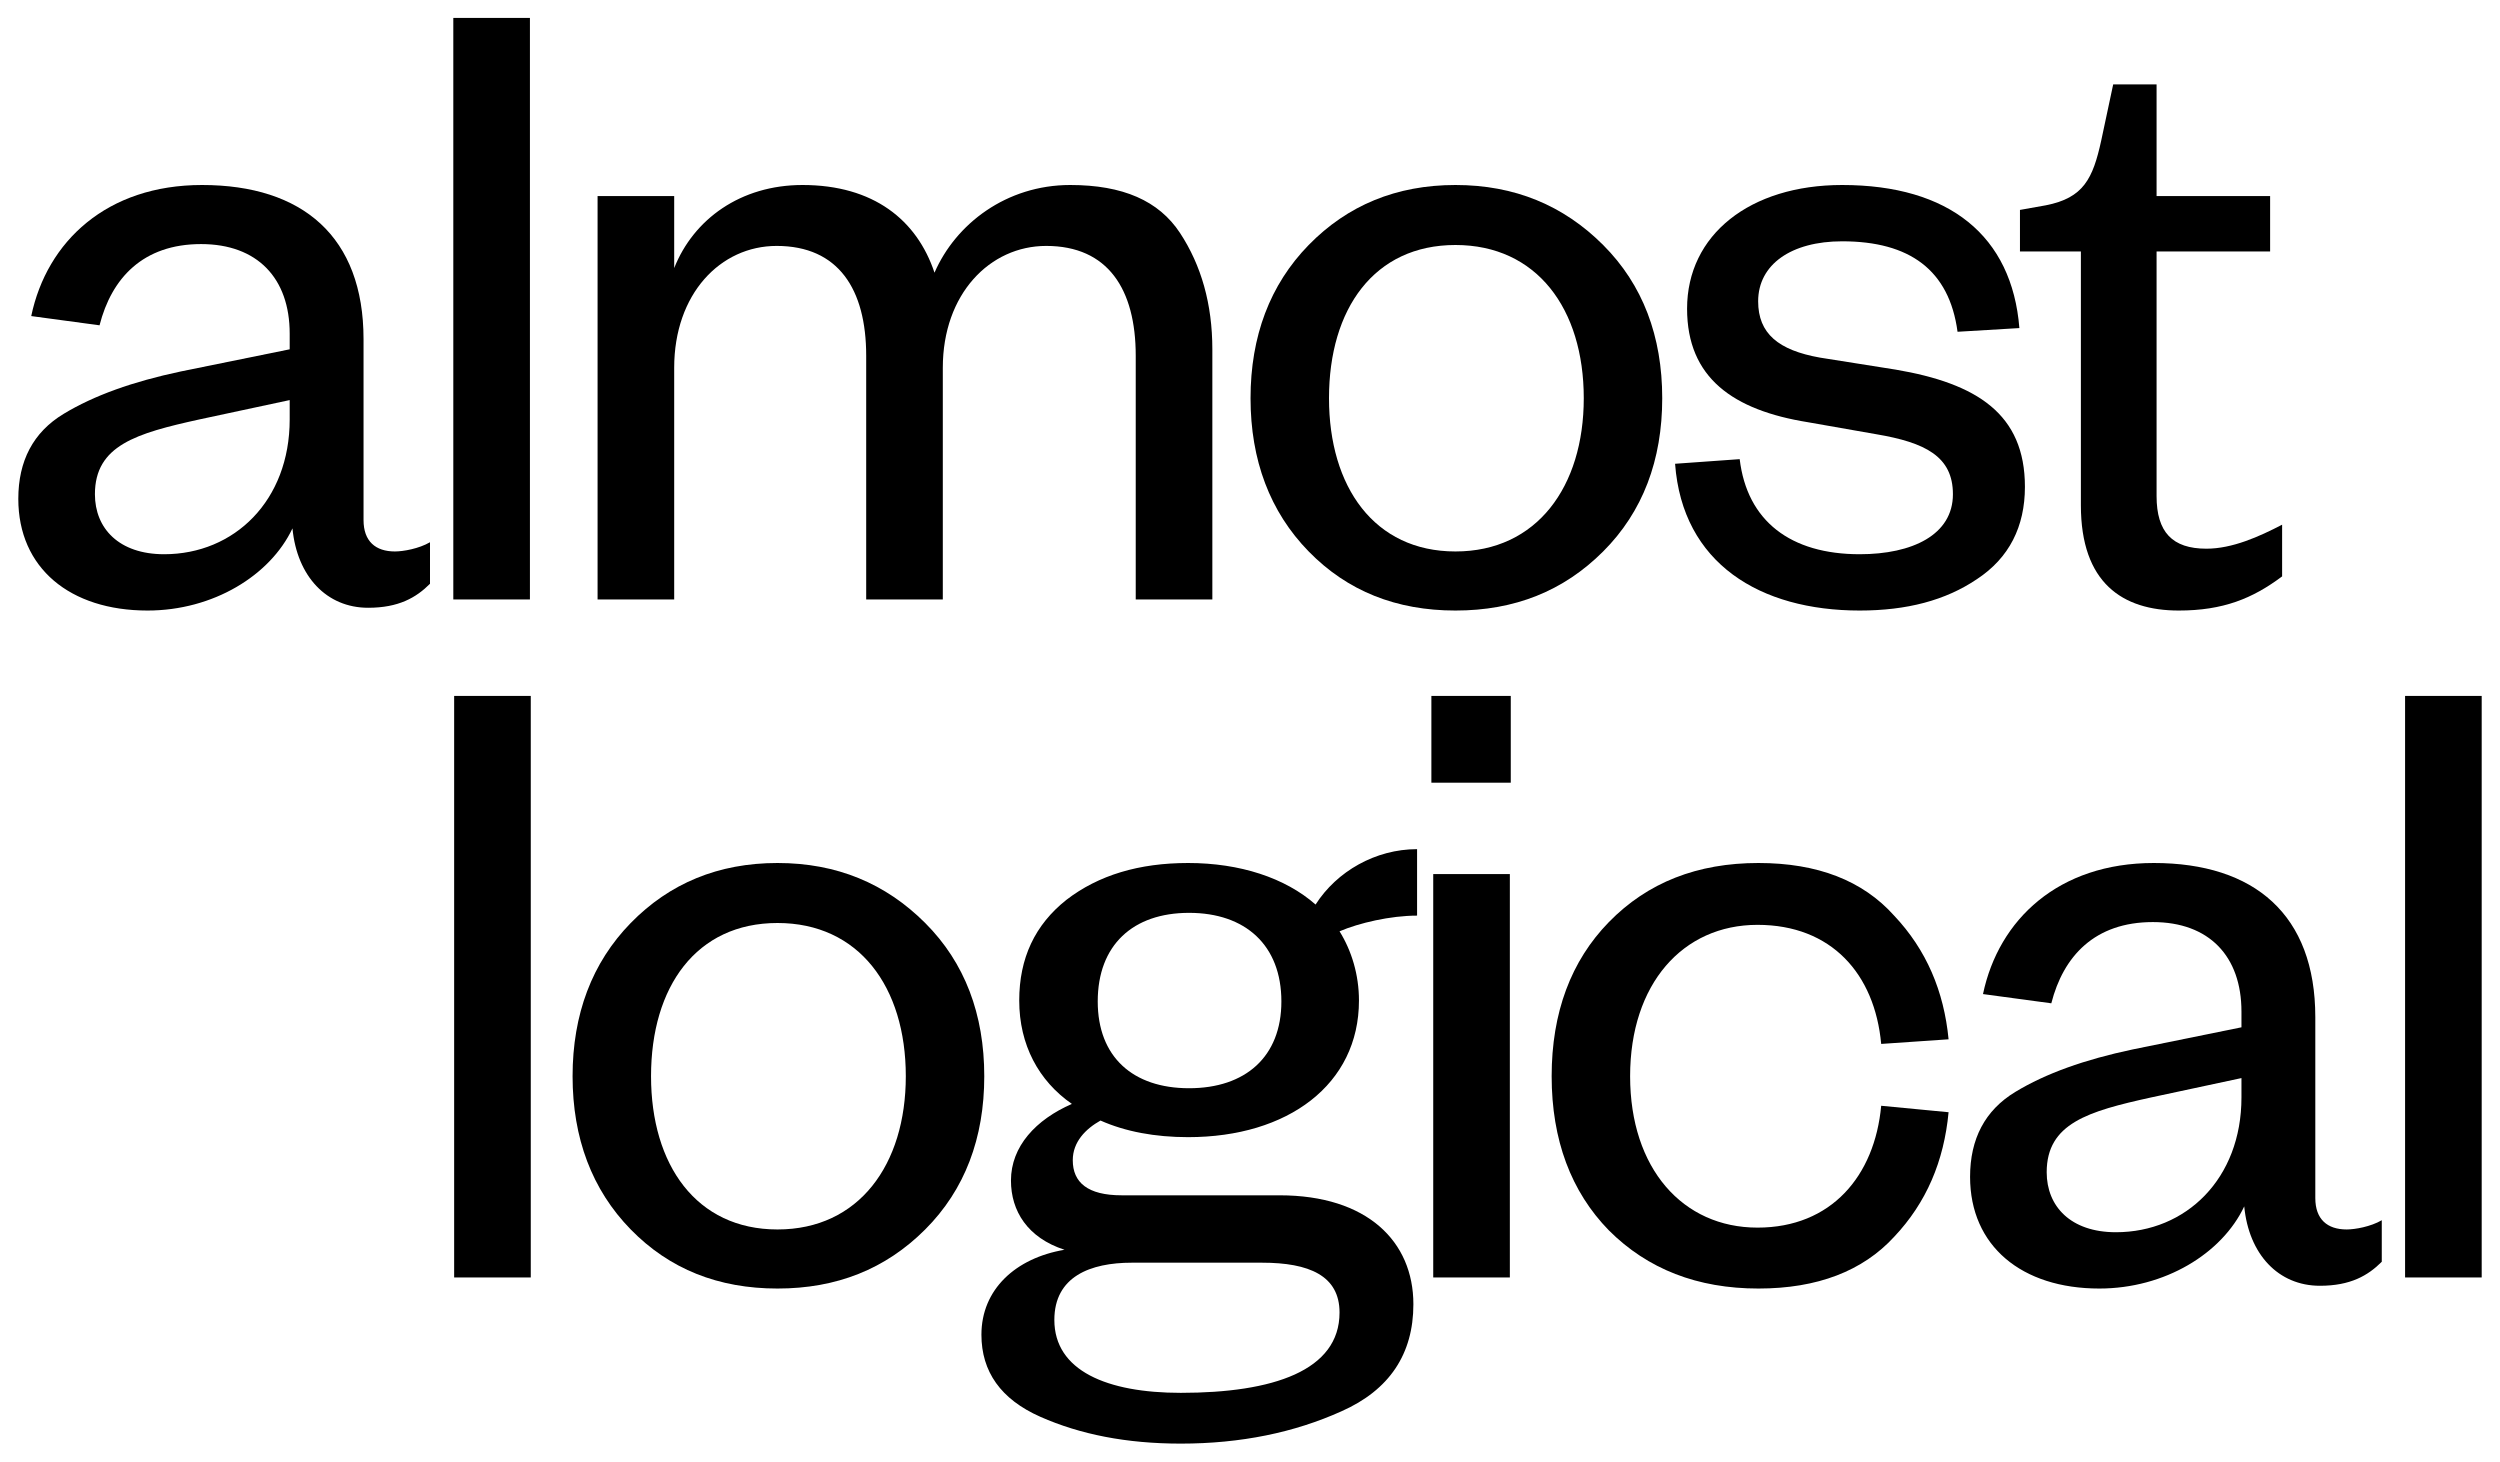
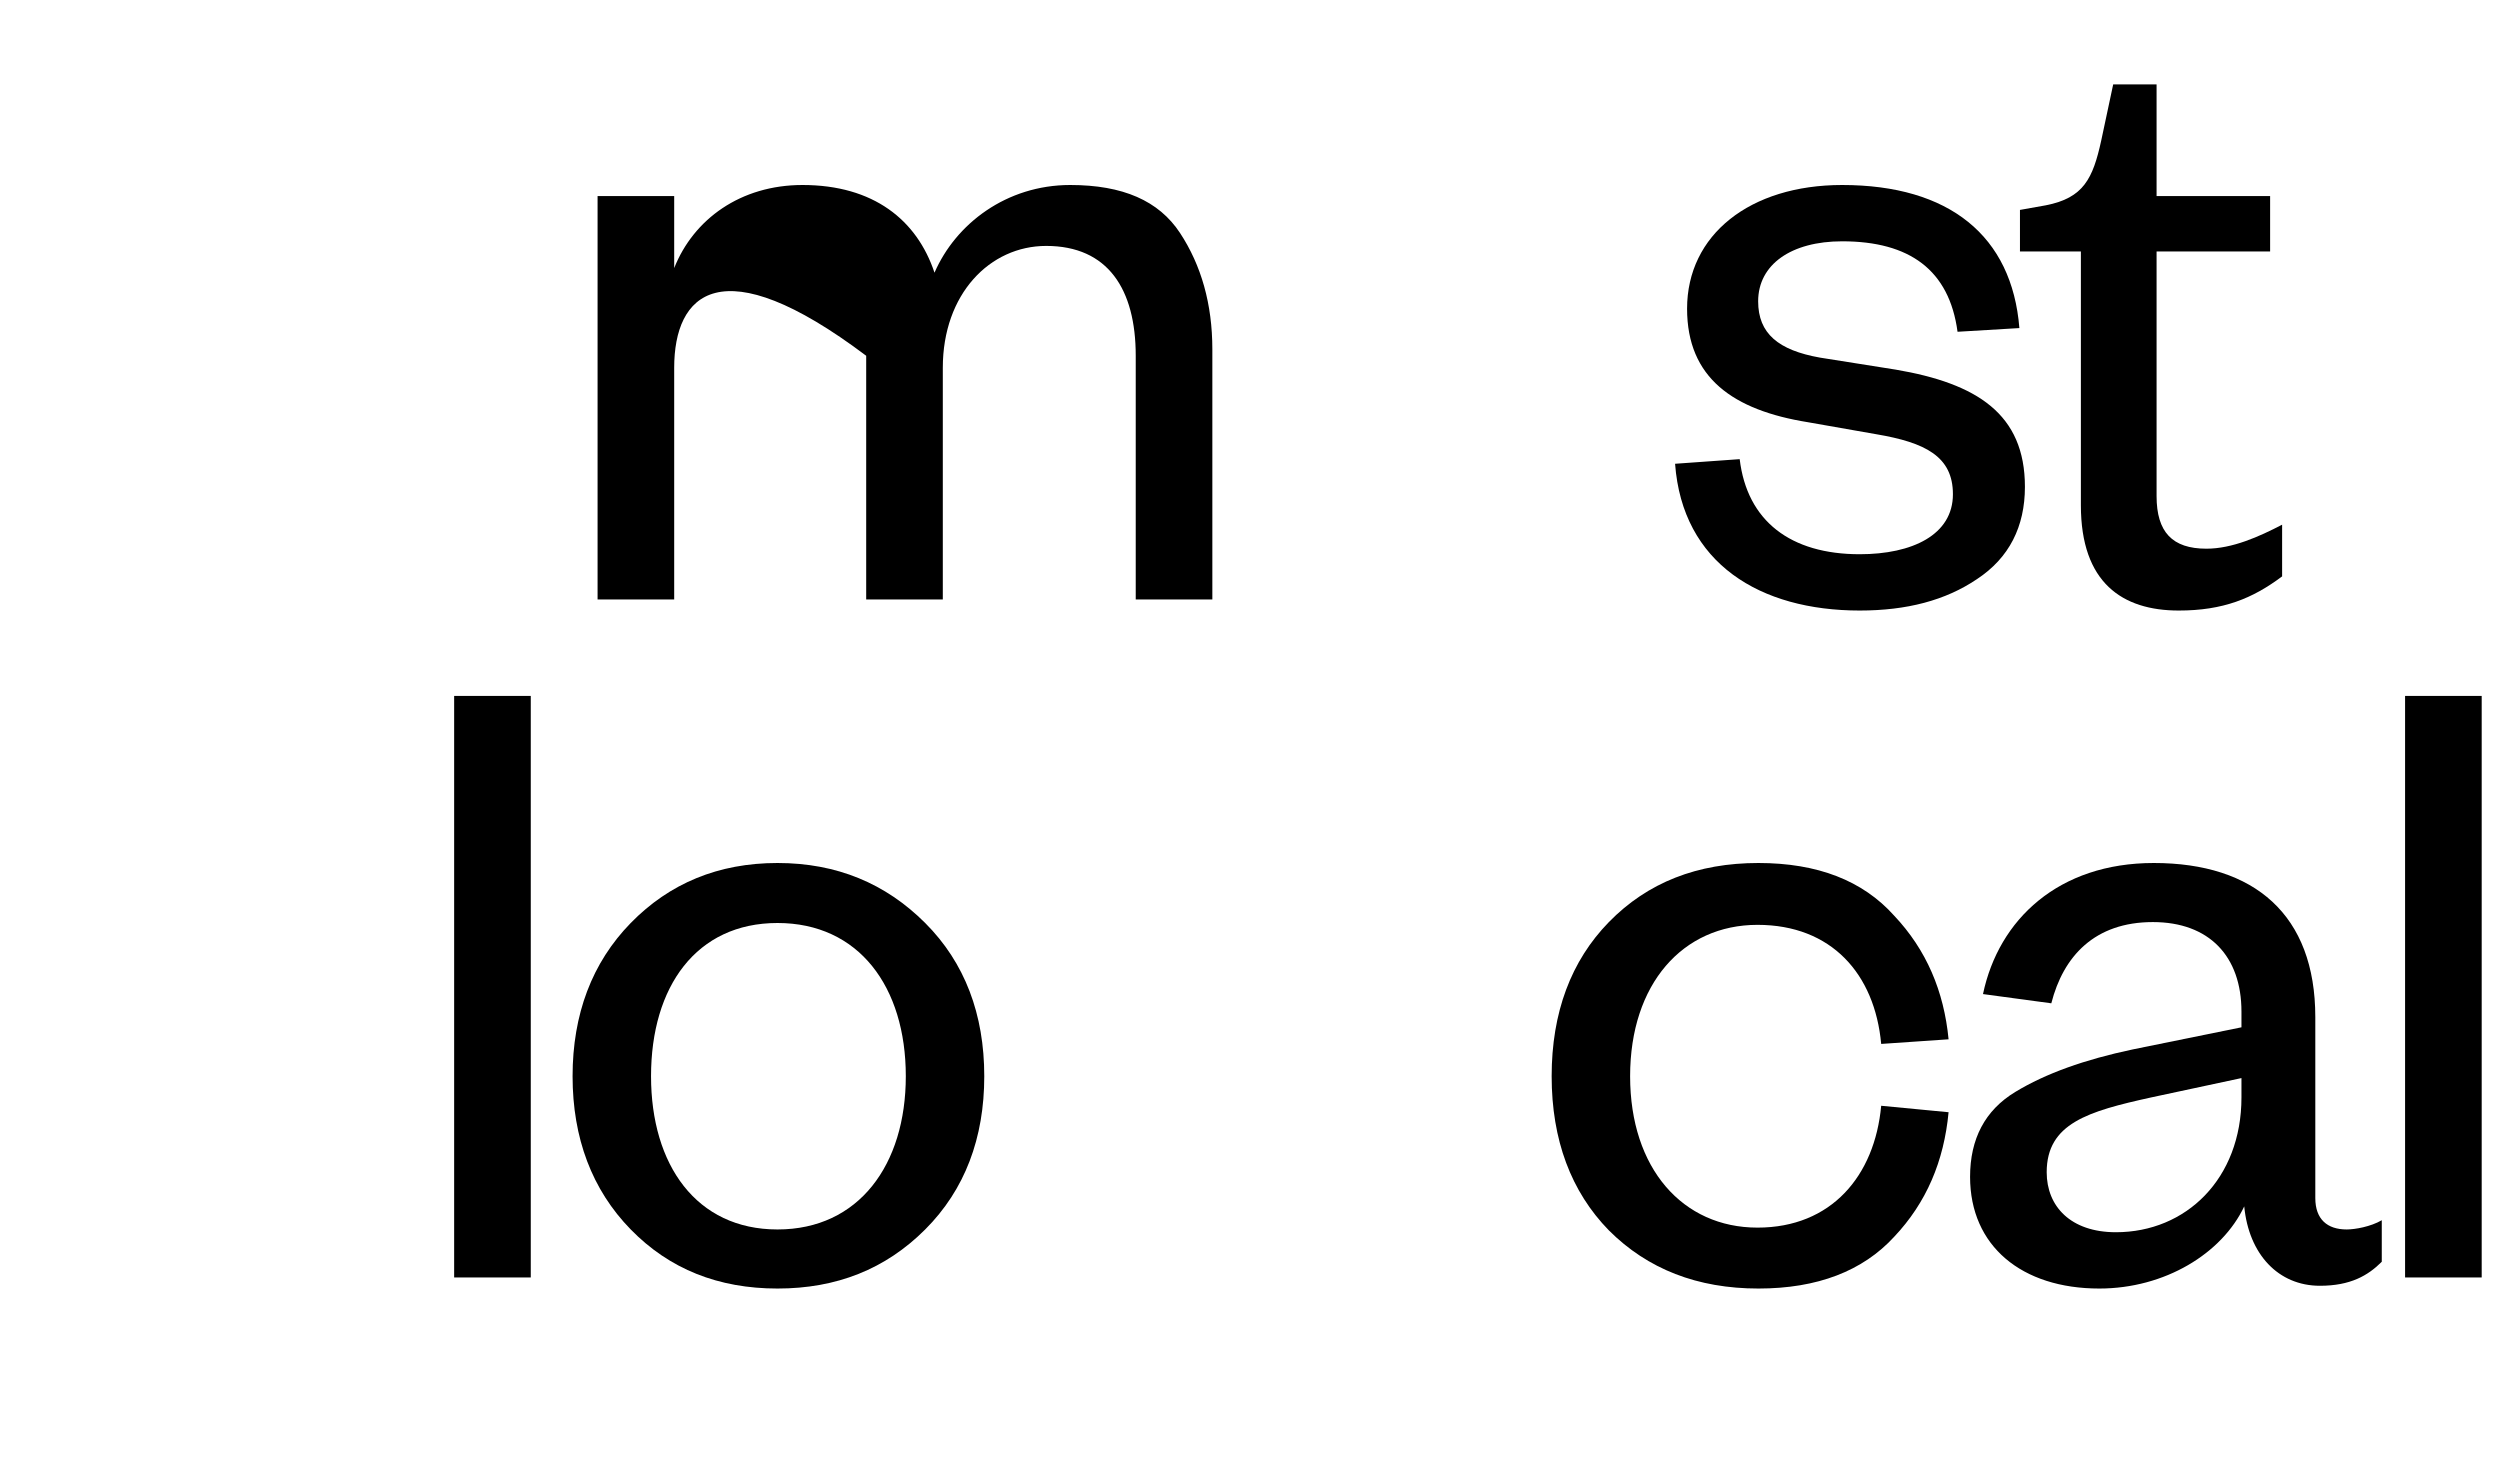
<svg xmlns="http://www.w3.org/2000/svg" width="65" height="38" viewBox="0 0 65 38" fill="none">
  <g clip-path="url(#clip0_2198_4)">
    <path d="M54.103 13.138V6.538H52.519V5.458L53.191 5.338C54.175 5.146 54.415 4.642 54.631 3.658L54.943 2.194H56.071V5.098H59.023V6.538H56.071V12.898C56.071 13.834 56.479 14.266 57.367 14.266C58.039 14.266 58.735 13.954 59.335 13.642V14.986C58.567 15.562 57.799 15.874 56.647 15.874C55.183 15.874 54.103 15.154 54.103 13.138Z" fill="black" />
    <path d="M43.552 12.058L45.232 11.938C45.424 13.546 46.552 14.41 48.352 14.41C49.72 14.41 50.776 13.906 50.776 12.85C50.776 11.866 50.056 11.506 48.784 11.29L47.008 10.978C45.064 10.666 43.864 9.826 43.864 8.026C43.864 6.106 45.496 4.81 47.896 4.81C50.68 4.81 52.312 6.13 52.504 8.53L50.896 8.626C50.68 7.018 49.648 6.274 47.896 6.274C46.576 6.274 45.712 6.874 45.712 7.834C45.712 8.674 46.24 9.106 47.32 9.298L49.288 9.61C51.4 9.97 52.648 10.762 52.648 12.658C52.648 13.69 52.24 14.506 51.4 15.058C50.584 15.61 49.576 15.874 48.352 15.874C45.76 15.874 43.744 14.65 43.552 12.058Z" fill="black" />
-     <path d="M43.218 10.354C43.218 11.962 42.714 13.306 41.682 14.338C40.65 15.37 39.378 15.874 37.842 15.874C36.306 15.874 35.034 15.37 34.026 14.338C33.018 13.306 32.514 11.962 32.514 10.354C32.514 8.746 33.018 7.402 34.026 6.37C35.034 5.338 36.306 4.81 37.842 4.81C39.378 4.81 40.65 5.338 41.682 6.37C42.714 7.402 43.218 8.746 43.218 10.354ZM34.554 10.354C34.554 12.658 35.73 14.338 37.842 14.338C39.954 14.338 41.178 12.658 41.178 10.354C41.178 8.026 39.954 6.37 37.842 6.37C35.73 6.37 34.554 8.026 34.554 10.354Z" fill="black" />
-     <path d="M24.297 7.09C24.849 5.818 26.169 4.81 27.825 4.81C29.193 4.81 30.129 5.218 30.681 6.058C31.233 6.898 31.521 7.906 31.521 9.082V15.586H29.529V9.25C29.529 7.522 28.809 6.394 27.201 6.394C25.737 6.394 24.513 7.642 24.513 9.562V15.586H22.521V9.25C22.521 7.522 21.801 6.394 20.193 6.394C18.729 6.394 17.529 7.642 17.529 9.562V15.586H15.537V5.098H17.529V6.97C18.033 5.698 19.257 4.81 20.865 4.81C22.713 4.81 23.841 5.722 24.297 7.09Z" fill="black" />
-     <path d="M11.786 0.466H13.778V15.586H11.786V0.466Z" fill="black" />
-     <path d="M7.532 10.906V10.402L5.18 10.906C3.548 11.266 2.468 11.578 2.468 12.85C2.468 13.738 3.092 14.41 4.268 14.41C6.092 14.41 7.532 13.018 7.532 10.906ZM9.452 8.818V13.522C9.452 14.074 9.764 14.338 10.268 14.338C10.484 14.338 10.892 14.266 11.18 14.098V15.178C10.82 15.538 10.364 15.802 9.572 15.802C8.492 15.802 7.724 14.986 7.604 13.738C7.028 14.962 5.54 15.874 3.836 15.874C1.82 15.874 0.476 14.77 0.476 12.97C0.476 11.986 0.86 11.242 1.652 10.762C2.444 10.282 3.452 9.922 4.7 9.658L7.532 9.082V8.674C7.532 7.234 6.692 6.346 5.228 6.346C3.716 6.346 2.9 7.234 2.588 8.458L0.812 8.218C1.22 6.274 2.78 4.81 5.252 4.81C7.868 4.81 9.452 6.154 9.452 8.818Z" fill="black" />
+     <path d="M24.297 7.09C24.849 5.818 26.169 4.81 27.825 4.81C29.193 4.81 30.129 5.218 30.681 6.058C31.233 6.898 31.521 7.906 31.521 9.082V15.586H29.529V9.25C29.529 7.522 28.809 6.394 27.201 6.394C25.737 6.394 24.513 7.642 24.513 9.562V15.586H22.521V9.25C18.729 6.394 17.529 7.642 17.529 9.562V15.586H15.537V5.098H17.529V6.97C18.033 5.698 19.257 4.81 20.865 4.81C22.713 4.81 23.841 5.722 24.297 7.09Z" fill="black" />
    <path d="M62.532 18.094H64.524V33.214H62.532V18.094Z" fill="black" />
    <path d="M58.278 28.534V28.03L55.926 28.534C54.294 28.894 53.214 29.206 53.214 30.478C53.214 31.366 53.838 32.038 55.014 32.038C56.838 32.038 58.278 30.646 58.278 28.534ZM60.198 26.446V31.15C60.198 31.702 60.51 31.966 61.014 31.966C61.23 31.966 61.638 31.894 61.926 31.726V32.806C61.566 33.166 61.11 33.43 60.318 33.43C59.238 33.43 58.47 32.614 58.35 31.366C57.774 32.59 56.286 33.502 54.582 33.502C52.566 33.502 51.222 32.398 51.222 30.598C51.222 29.614 51.606 28.87 52.398 28.39C53.19 27.91 54.198 27.55 55.446 27.286L58.278 26.71V26.302C58.278 24.862 57.438 23.974 55.974 23.974C54.462 23.974 53.646 24.862 53.334 26.086L51.558 25.846C51.966 23.902 53.526 22.438 55.998 22.438C58.614 22.438 60.198 23.782 60.198 26.446Z" fill="black" />
    <path d="M40.343 27.982C40.343 26.326 40.847 24.982 41.831 23.974C42.839 22.942 44.135 22.438 45.719 22.438C47.255 22.438 48.431 22.894 49.247 23.806C50.087 24.694 50.543 25.774 50.663 27.022L48.911 27.142C48.743 25.318 47.615 24.046 45.695 24.046C43.751 24.046 42.383 25.582 42.383 27.982C42.383 30.382 43.751 31.918 45.695 31.918C47.615 31.918 48.743 30.574 48.911 28.75L50.663 28.918C50.543 30.19 50.087 31.27 49.247 32.158C48.431 33.046 47.255 33.502 45.719 33.502C44.135 33.502 42.839 32.998 41.831 31.99C40.847 30.982 40.343 29.638 40.343 27.982Z" fill="black" />
-     <path d="M37.216 20.35V18.094H39.28V20.35H37.216ZM37.264 22.726H39.256V33.214H37.264V22.726Z" fill="black" />
-     <path d="M33.316 26.038C33.316 24.574 32.38 23.734 30.916 23.734C29.453 23.734 28.541 24.574 28.541 26.038C28.541 27.478 29.453 28.294 30.916 28.294C32.38 28.294 33.316 27.478 33.316 26.038ZM36.748 33.91C36.748 35.206 36.124 36.142 34.877 36.694C33.653 37.246 32.261 37.534 30.701 37.534C29.285 37.534 28.084 37.294 27.052 36.838C26.02 36.382 25.517 35.662 25.517 34.702C25.517 33.526 26.404 32.71 27.677 32.494C26.716 32.182 26.285 31.486 26.285 30.694C26.285 29.806 26.933 29.11 27.869 28.702C27.005 28.102 26.5 27.166 26.5 26.014C26.5 24.91 26.909 24.046 27.724 23.398C28.564 22.75 29.62 22.438 30.892 22.438C32.236 22.438 33.413 22.822 34.205 23.518C34.757 22.654 35.764 22.078 36.844 22.078V23.806C36.148 23.806 35.333 23.998 34.828 24.214C35.141 24.718 35.333 25.342 35.333 26.014C35.333 28.198 33.484 29.566 30.892 29.566C30.029 29.566 29.261 29.422 28.613 29.134C28.229 29.35 27.892 29.686 27.892 30.166C27.892 30.742 28.276 31.078 29.165 31.078H33.269C35.548 31.078 36.748 32.278 36.748 33.91ZM27.413 34.318C27.413 35.638 28.78 36.214 30.701 36.214C33.1 36.214 34.828 35.638 34.828 34.126C34.828 33.166 34.036 32.83 32.812 32.83H29.428C28.349 32.83 27.413 33.19 27.413 34.318Z" fill="black" />
    <path d="M25.591 27.982C25.591 29.59 25.087 30.934 24.055 31.966C23.023 32.998 21.751 33.502 20.215 33.502C18.679 33.502 17.407 32.998 16.399 31.966C15.391 30.934 14.887 29.59 14.887 27.982C14.887 26.374 15.391 25.03 16.399 23.998C17.407 22.966 18.679 22.438 20.215 22.438C21.751 22.438 23.023 22.966 24.055 23.998C25.087 25.03 25.591 26.374 25.591 27.982ZM16.927 27.982C16.927 30.286 18.103 31.966 20.215 31.966C22.327 31.966 23.551 30.286 23.551 27.982C23.551 25.654 22.327 23.998 20.215 23.998C18.103 23.998 16.927 25.654 16.927 27.982Z" fill="black" />
    <path d="M11.808 18.094H13.8V33.214H11.808V18.094Z" fill="black" />
  </g>
  <defs>
    <clipPath id="clip0_2198_4">
      <rect width="65" height="38" fill="white" />
    </clipPath>
  </defs>
</svg>